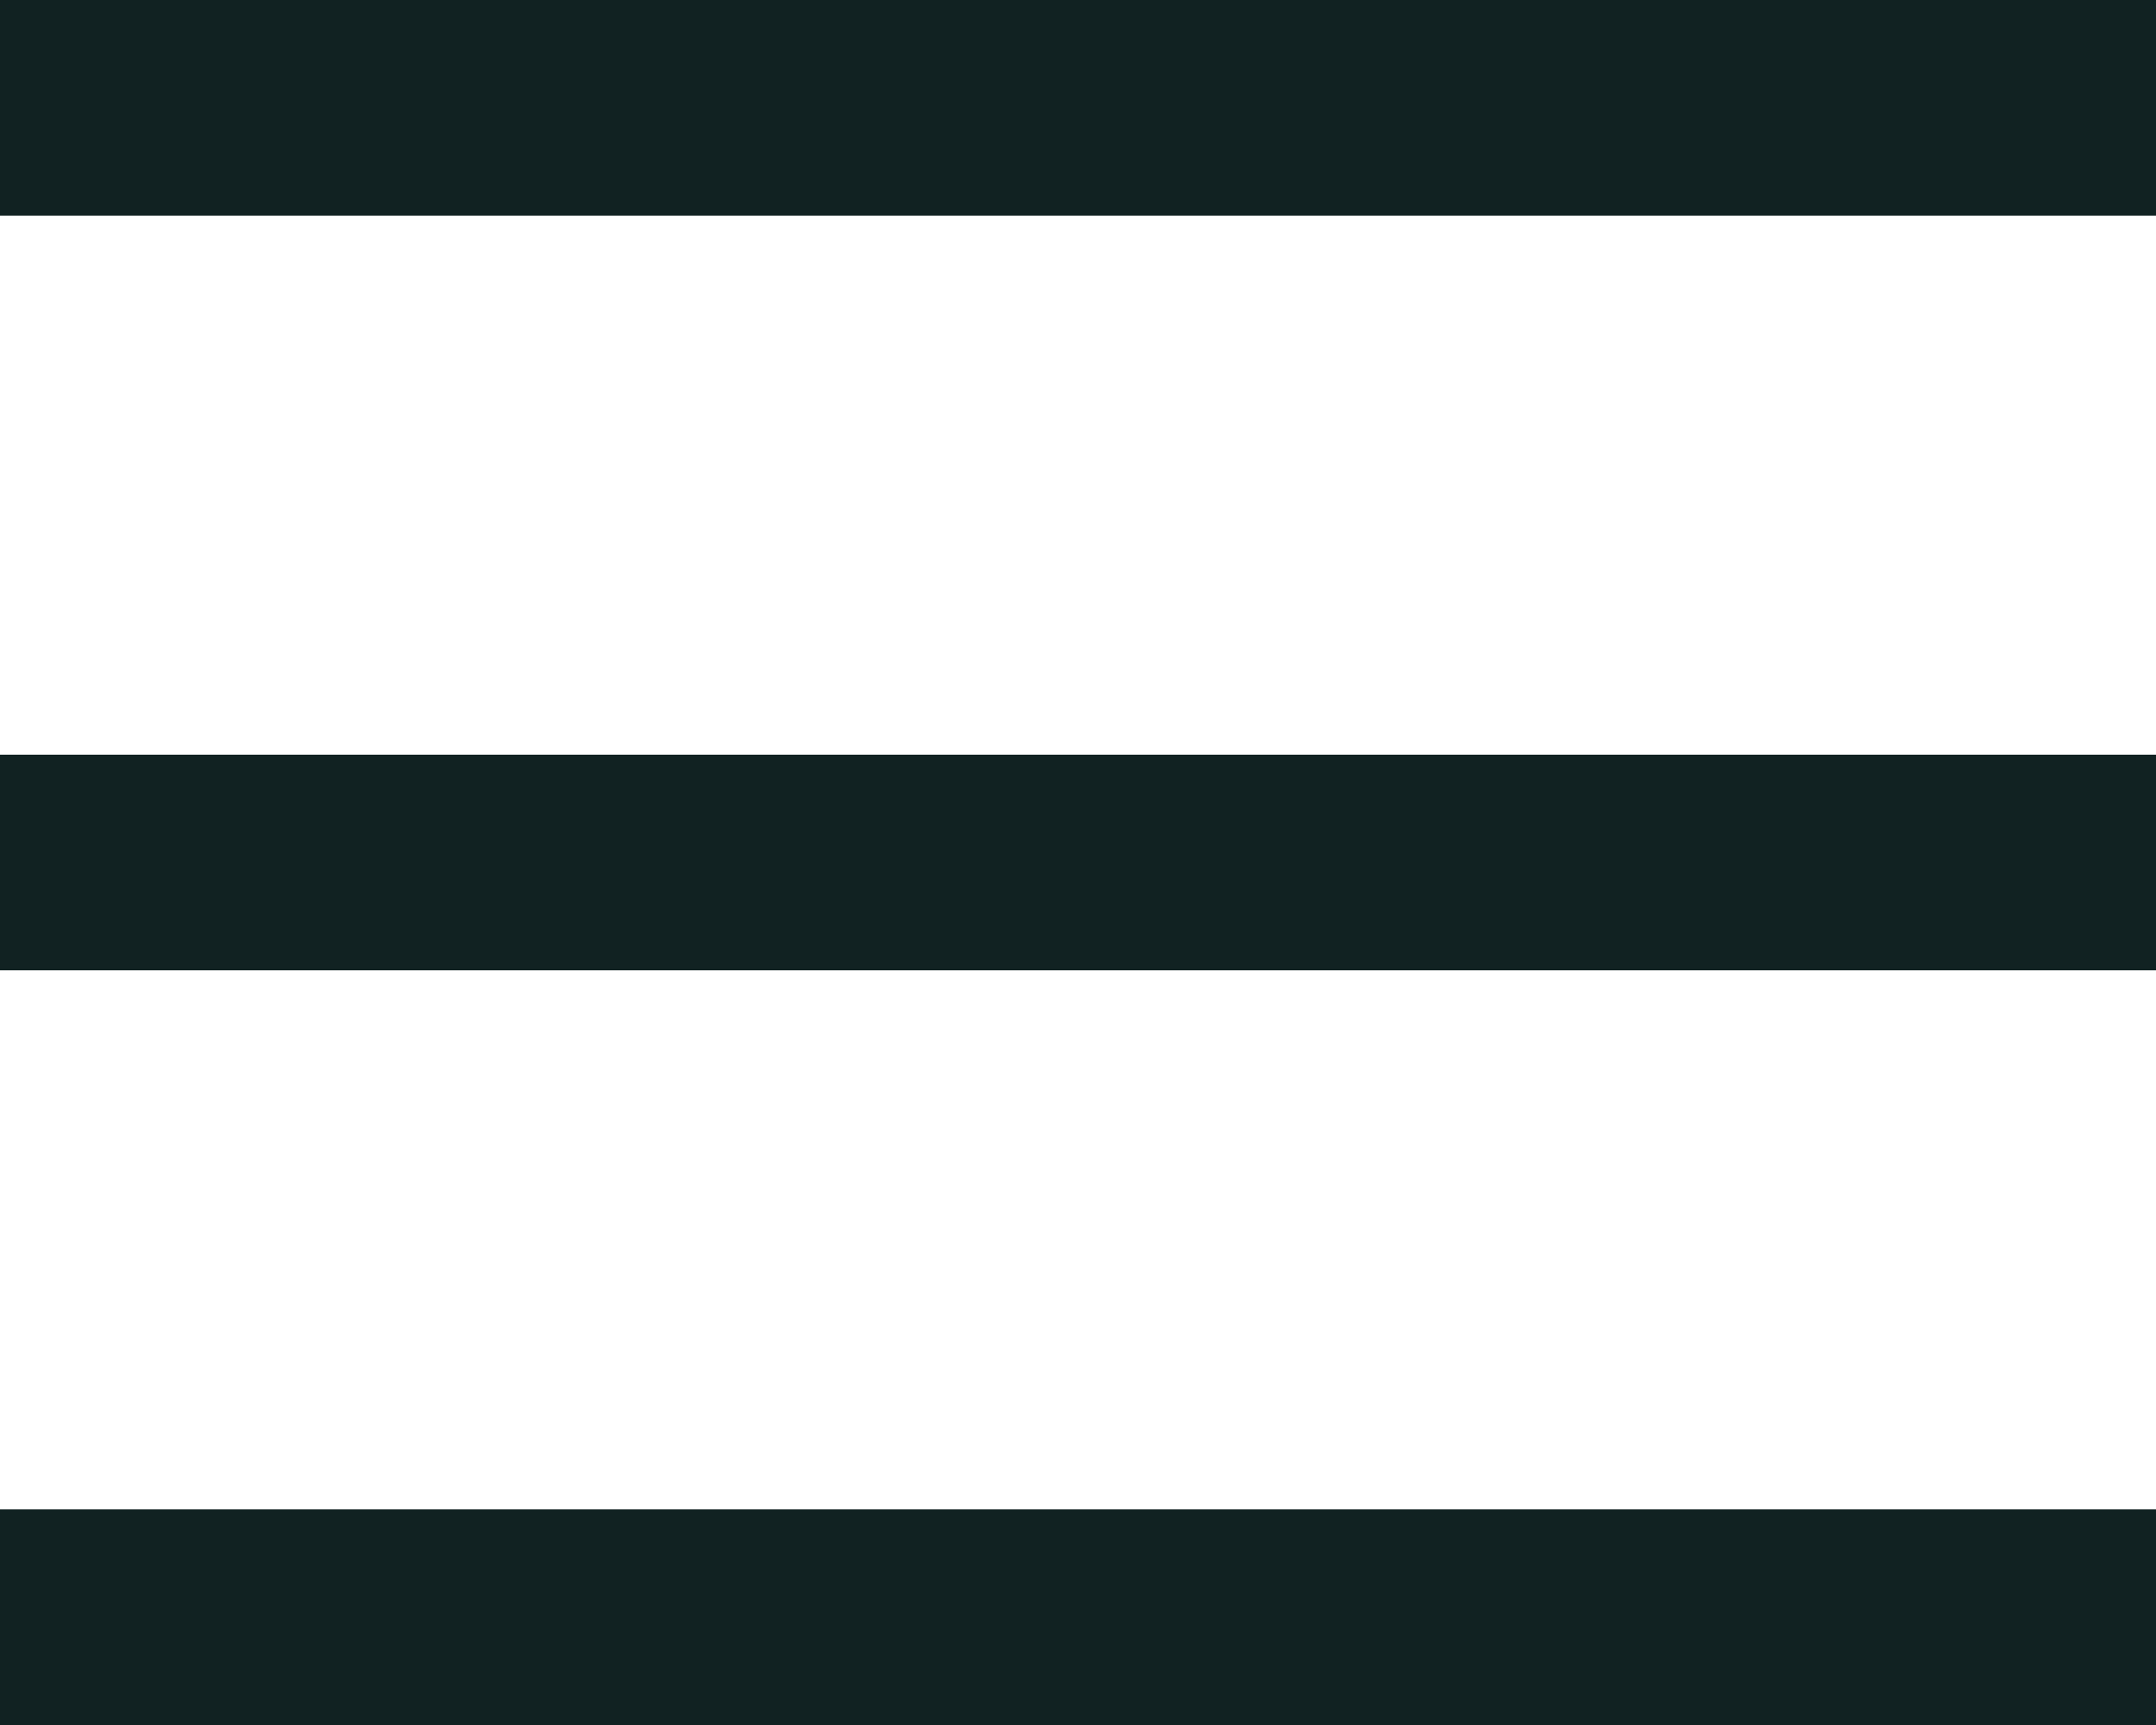
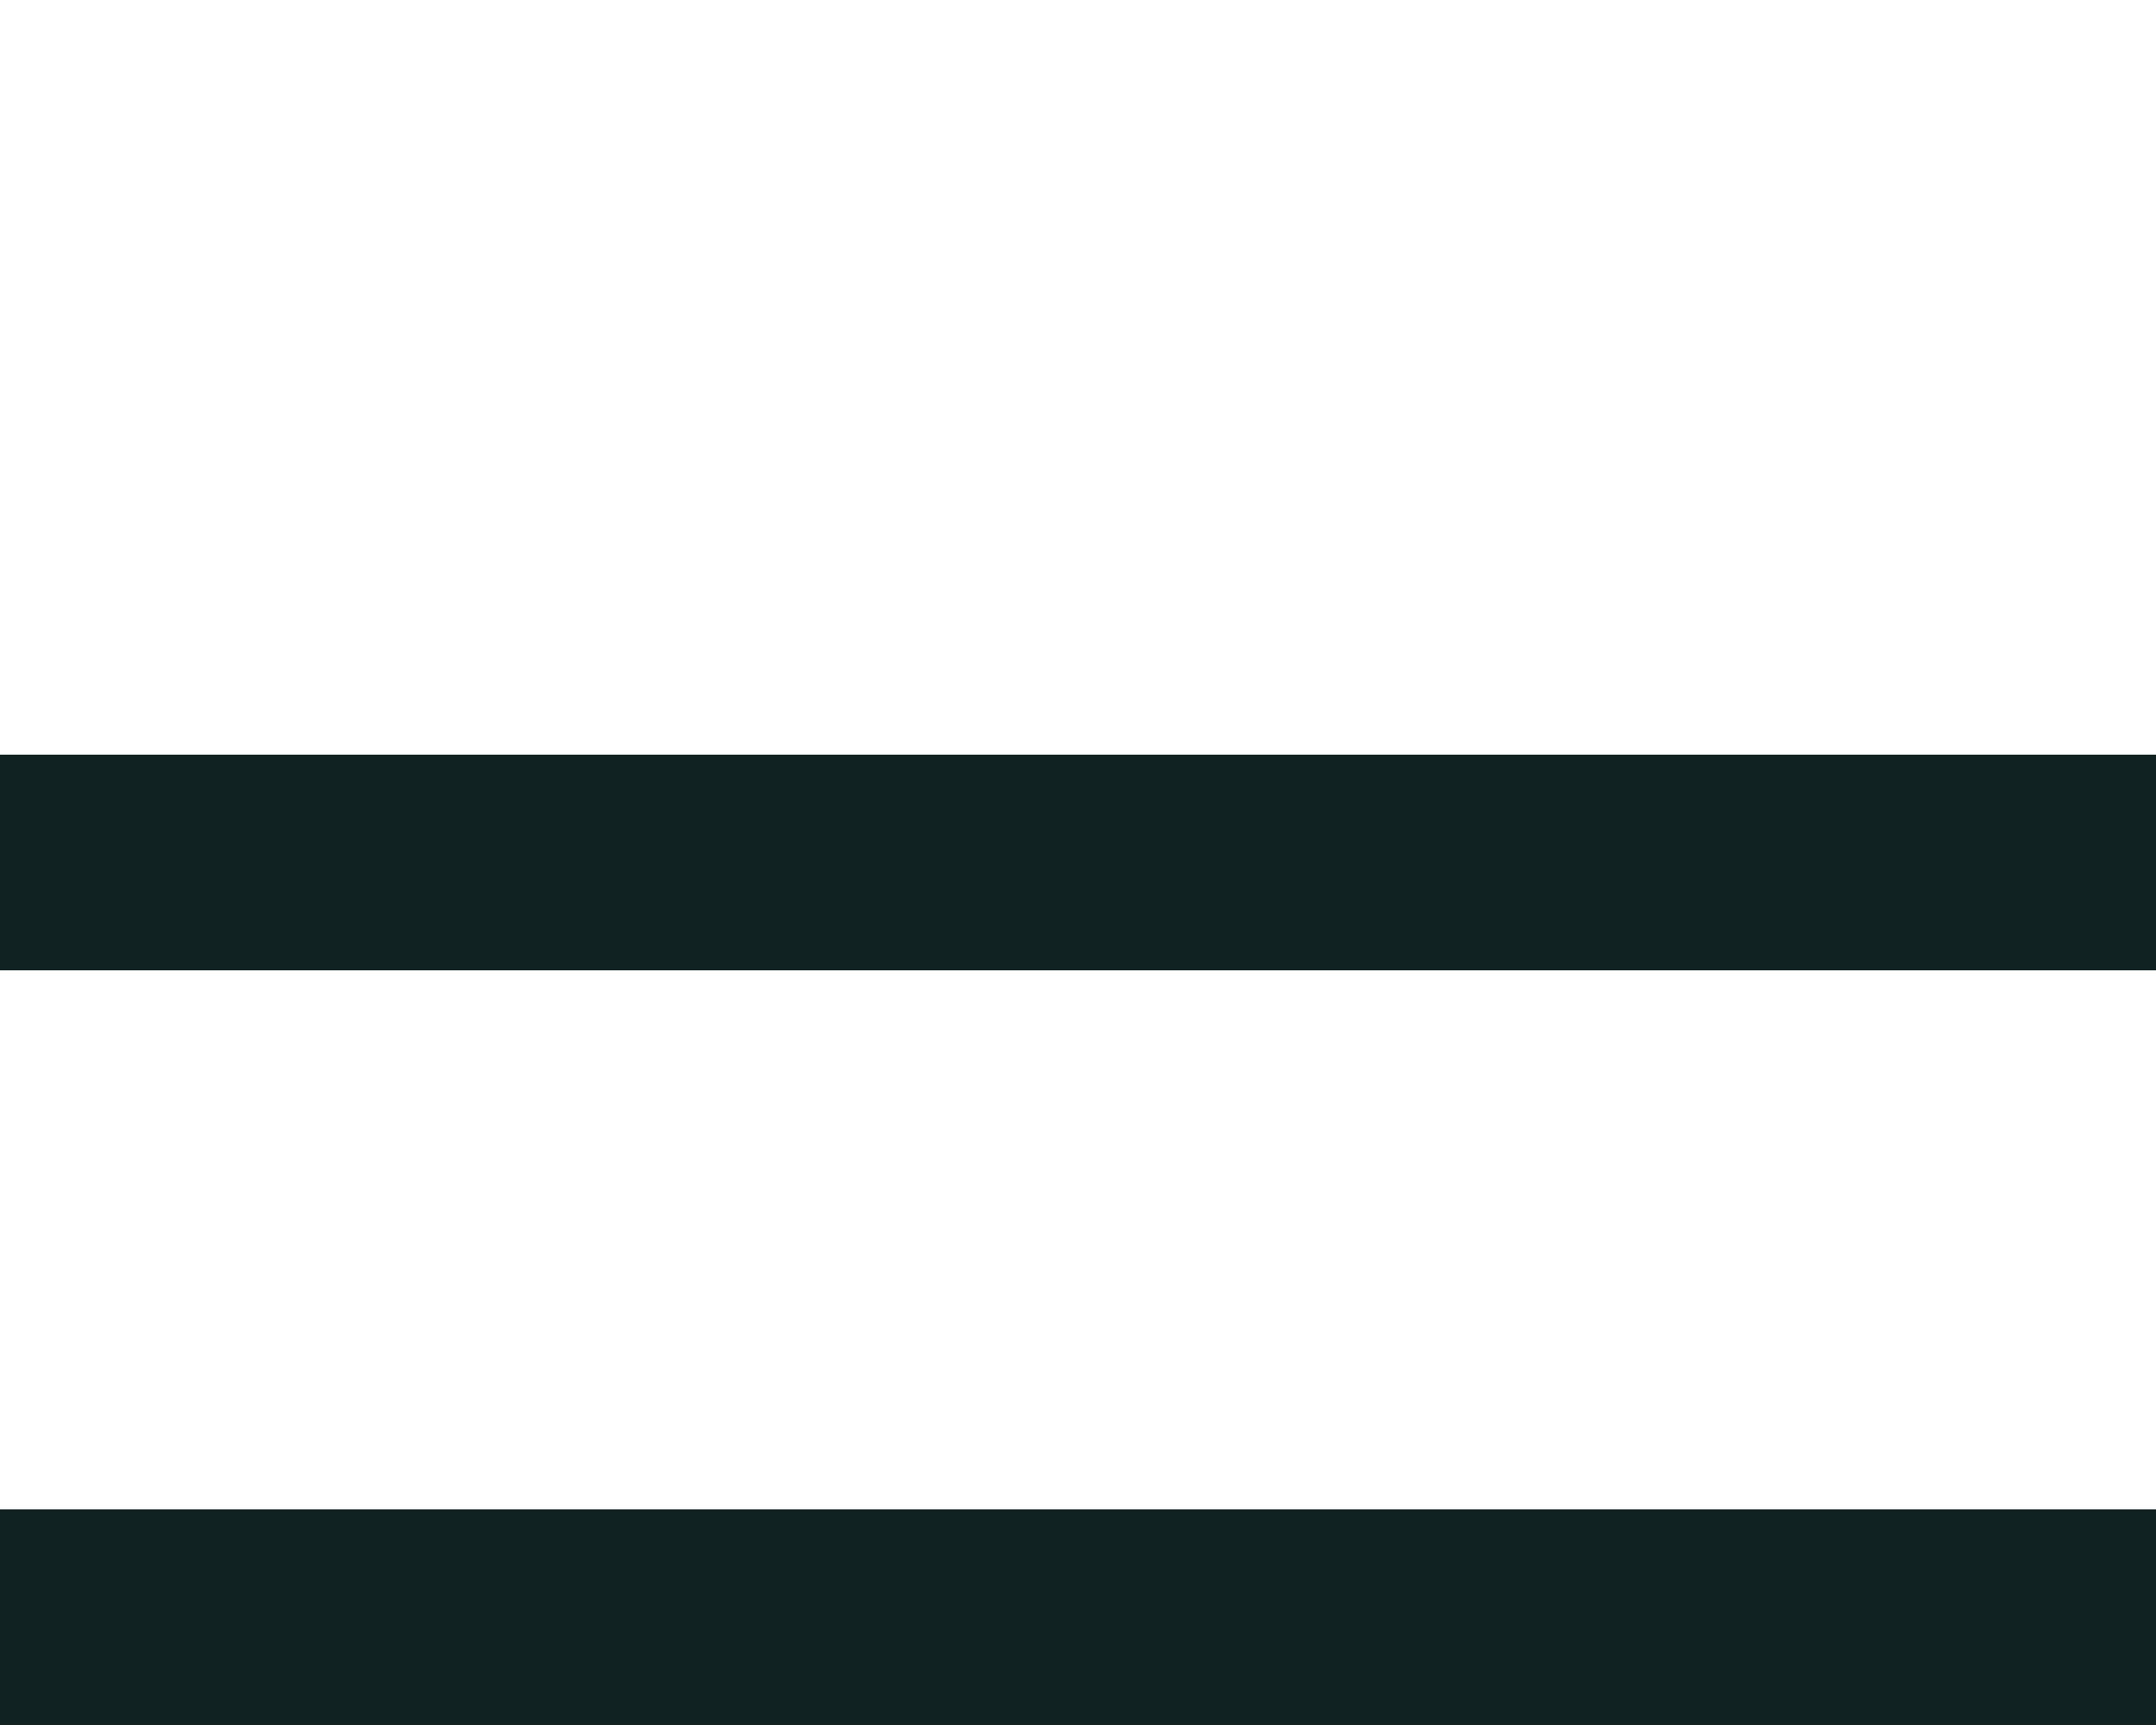
<svg xmlns="http://www.w3.org/2000/svg" width="20" height="16" viewBox="0 0 20 16" fill="none">
-   <path d="M0 1H20" stroke="#112222" stroke-width="2" />
  <path d="M0 8H20" stroke="#112222" stroke-width="2" />
  <path d="M0 15H20" stroke="#112222" stroke-width="2" />
</svg>